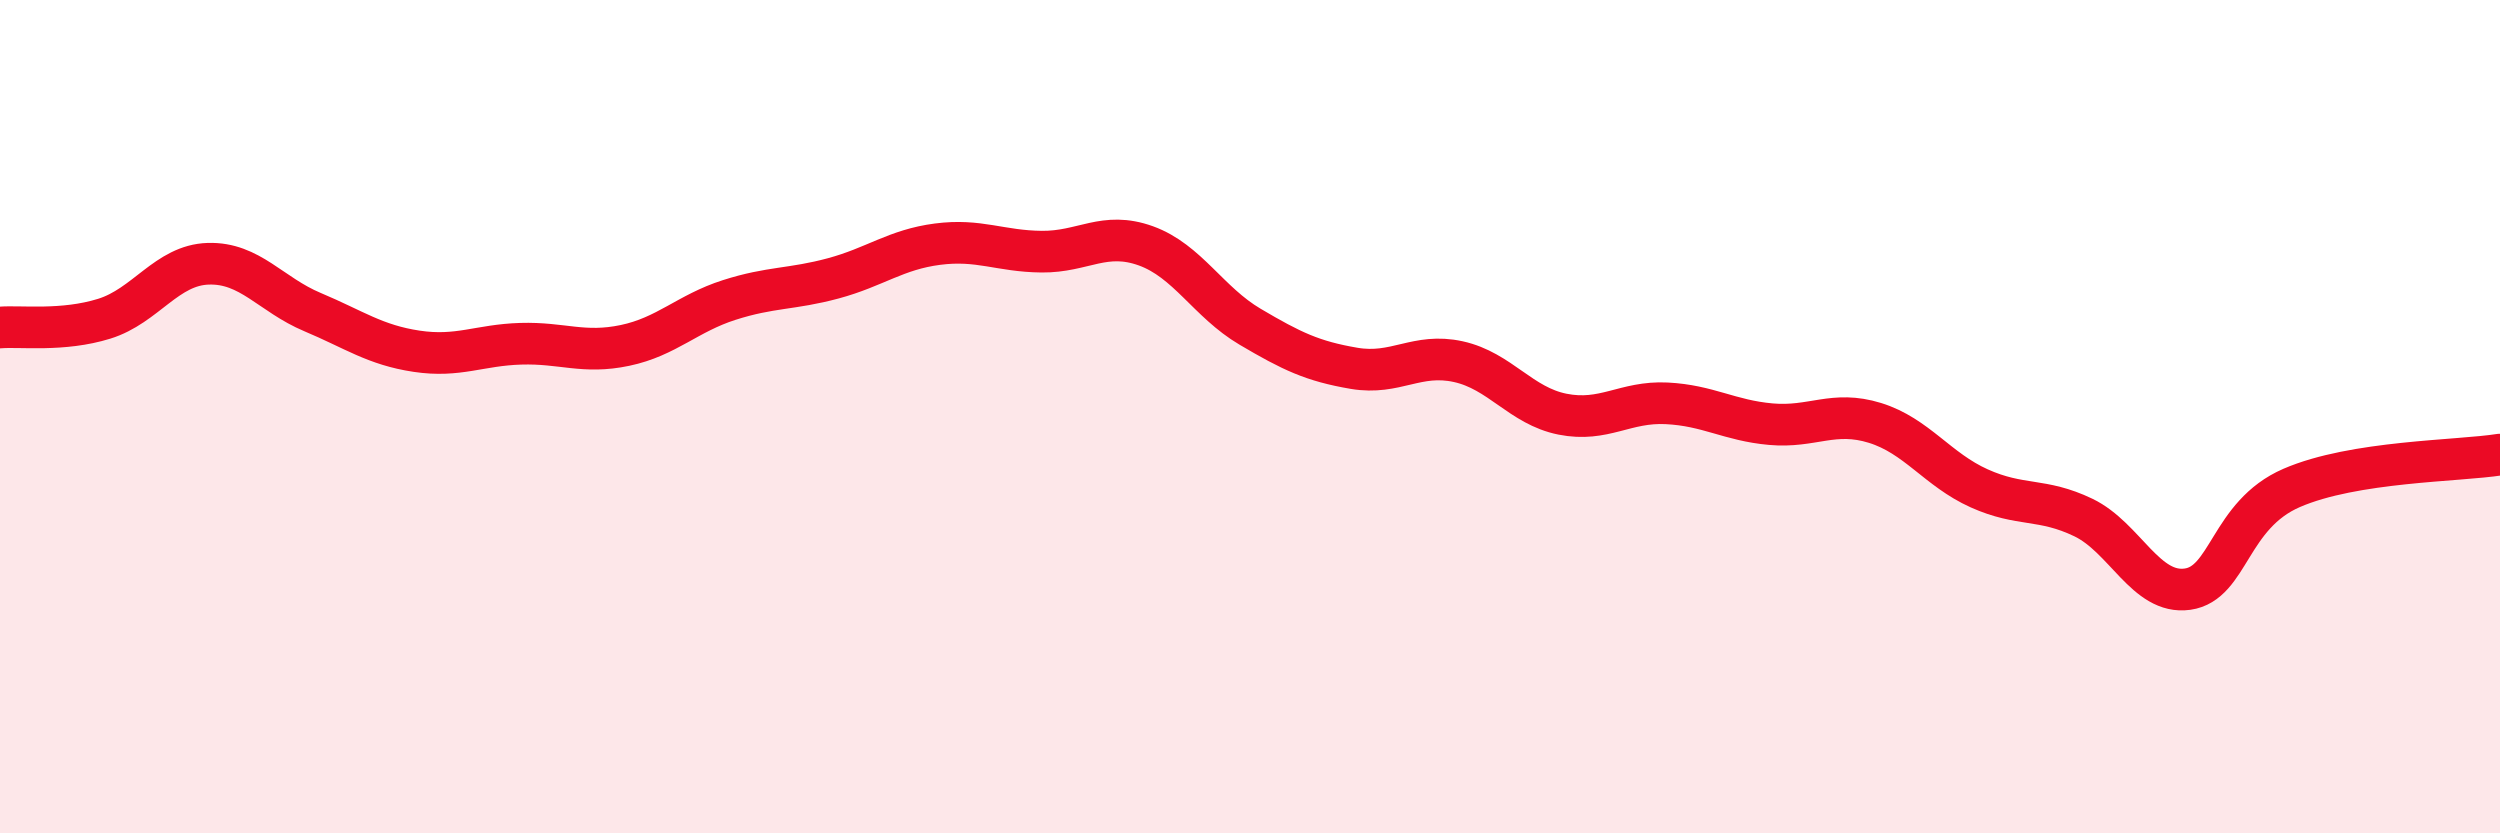
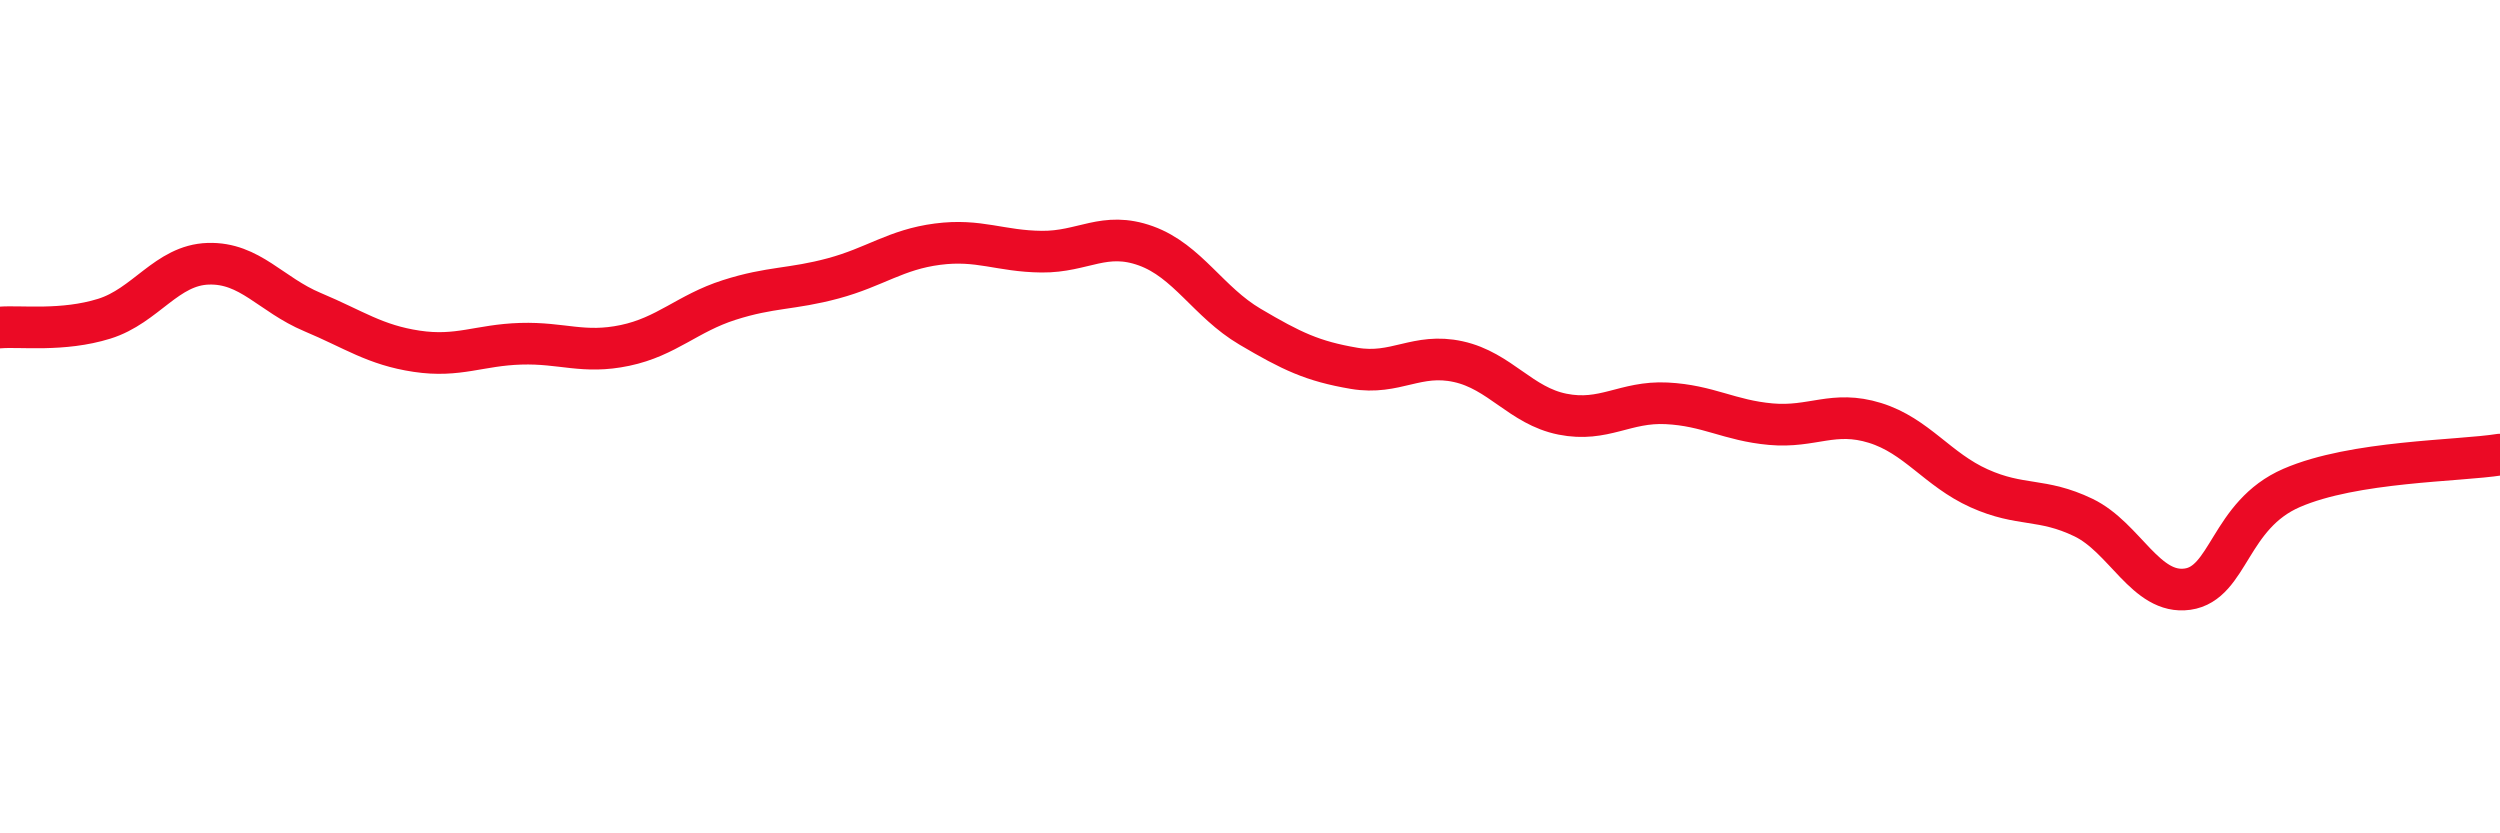
<svg xmlns="http://www.w3.org/2000/svg" width="60" height="20" viewBox="0 0 60 20">
-   <path d="M 0,7.86 C 0.5,7.82 1.5,7.96 2.5,7.65 C 3.5,7.34 4,6.36 5,6.33 C 6,6.3 6.5,7.07 7.5,7.49 C 8.5,7.91 9,8.28 10,8.43 C 11,8.58 11.5,8.28 12.5,8.25 C 13.5,8.22 14,8.5 15,8.29 C 16,8.08 16.5,7.52 17.5,7.2 C 18.5,6.88 19,6.95 20,6.68 C 21,6.41 21.5,5.99 22.5,5.86 C 23.5,5.73 24,6.03 25,6.04 C 26,6.05 26.5,5.54 27.5,5.9 C 28.5,6.26 29,7.25 30,7.84 C 31,8.43 31.5,8.67 32.5,8.84 C 33.5,9.01 34,8.46 35,8.68 C 36,8.9 36.5,9.74 37.5,9.94 C 38.5,10.14 39,9.63 40,9.68 C 41,9.73 41.5,10.09 42.5,10.18 C 43.5,10.27 44,9.84 45,10.15 C 46,10.46 46.5,11.27 47.5,11.72 C 48.5,12.17 49,11.94 50,12.42 C 51,12.9 51.5,14.28 52.5,14.14 C 53.5,14 53.5,12.36 55,11.71 C 56.5,11.06 59,11.07 60,10.91L60 20L0 20Z" fill="#EB0A25" opacity="0.1" stroke-linecap="round" stroke-linejoin="round" />
  <path d="M 0,7.86 C 0.5,7.82 1.5,7.96 2.5,7.65 C 3.5,7.34 4,6.36 5,6.33 C 6,6.3 6.5,7.07 7.5,7.49 C 8.5,7.91 9,8.28 10,8.43 C 11,8.58 11.5,8.28 12.5,8.25 C 13.5,8.22 14,8.5 15,8.29 C 16,8.08 16.5,7.52 17.5,7.2 C 18.5,6.88 19,6.95 20,6.68 C 21,6.41 21.5,5.99 22.5,5.86 C 23.5,5.73 24,6.03 25,6.04 C 26,6.05 26.5,5.54 27.5,5.9 C 28.5,6.26 29,7.25 30,7.84 C 31,8.43 31.5,8.67 32.5,8.84 C 33.5,9.01 34,8.46 35,8.68 C 36,8.9 36.5,9.74 37.5,9.94 C 38.5,10.14 39,9.63 40,9.68 C 41,9.73 41.5,10.09 42.5,10.18 C 43.5,10.27 44,9.84 45,10.15 C 46,10.46 46.5,11.27 47.5,11.72 C 48.5,12.17 49,11.94 50,12.42 C 51,12.9 51.5,14.28 52.5,14.14 C 53.5,14 53.5,12.36 55,11.71 C 56.5,11.06 59,11.07 60,10.91" stroke="#EB0A25" stroke-width="1" fill="none" stroke-linecap="round" stroke-linejoin="round" />
</svg>